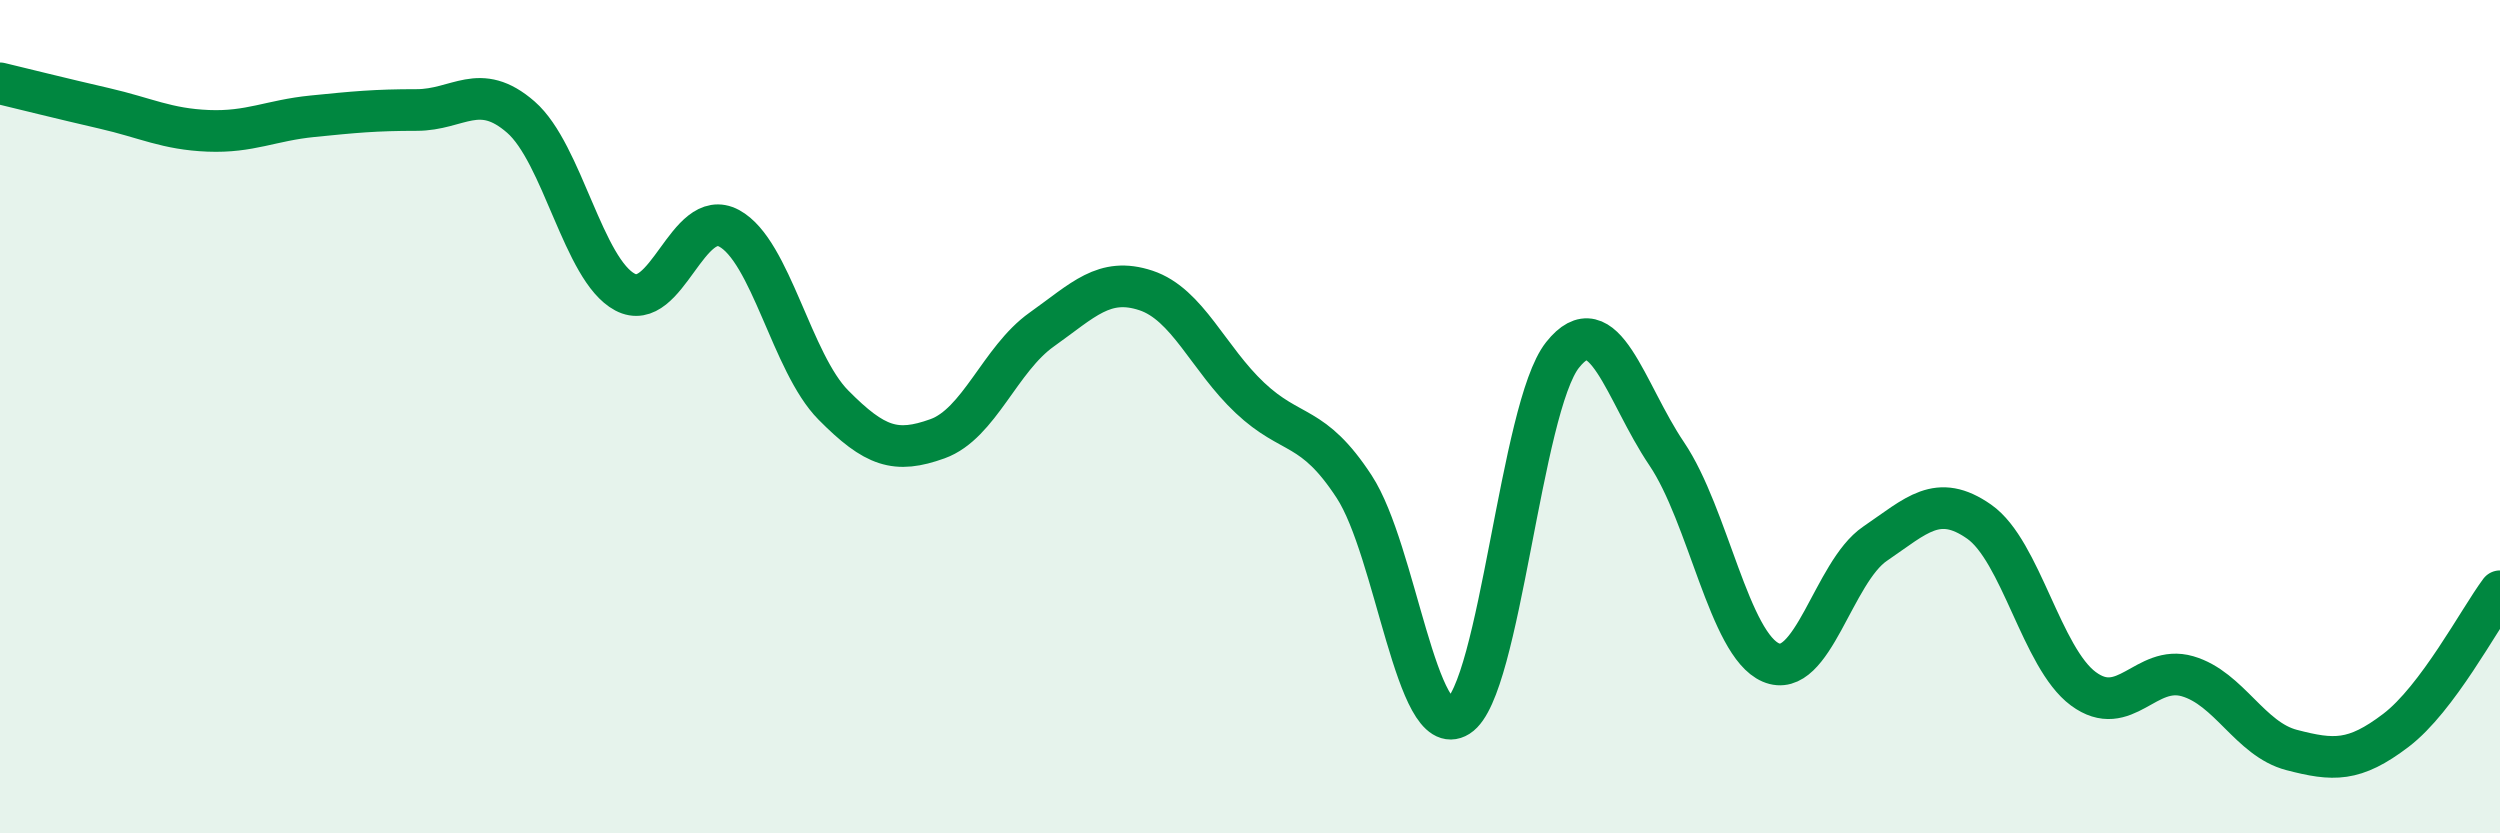
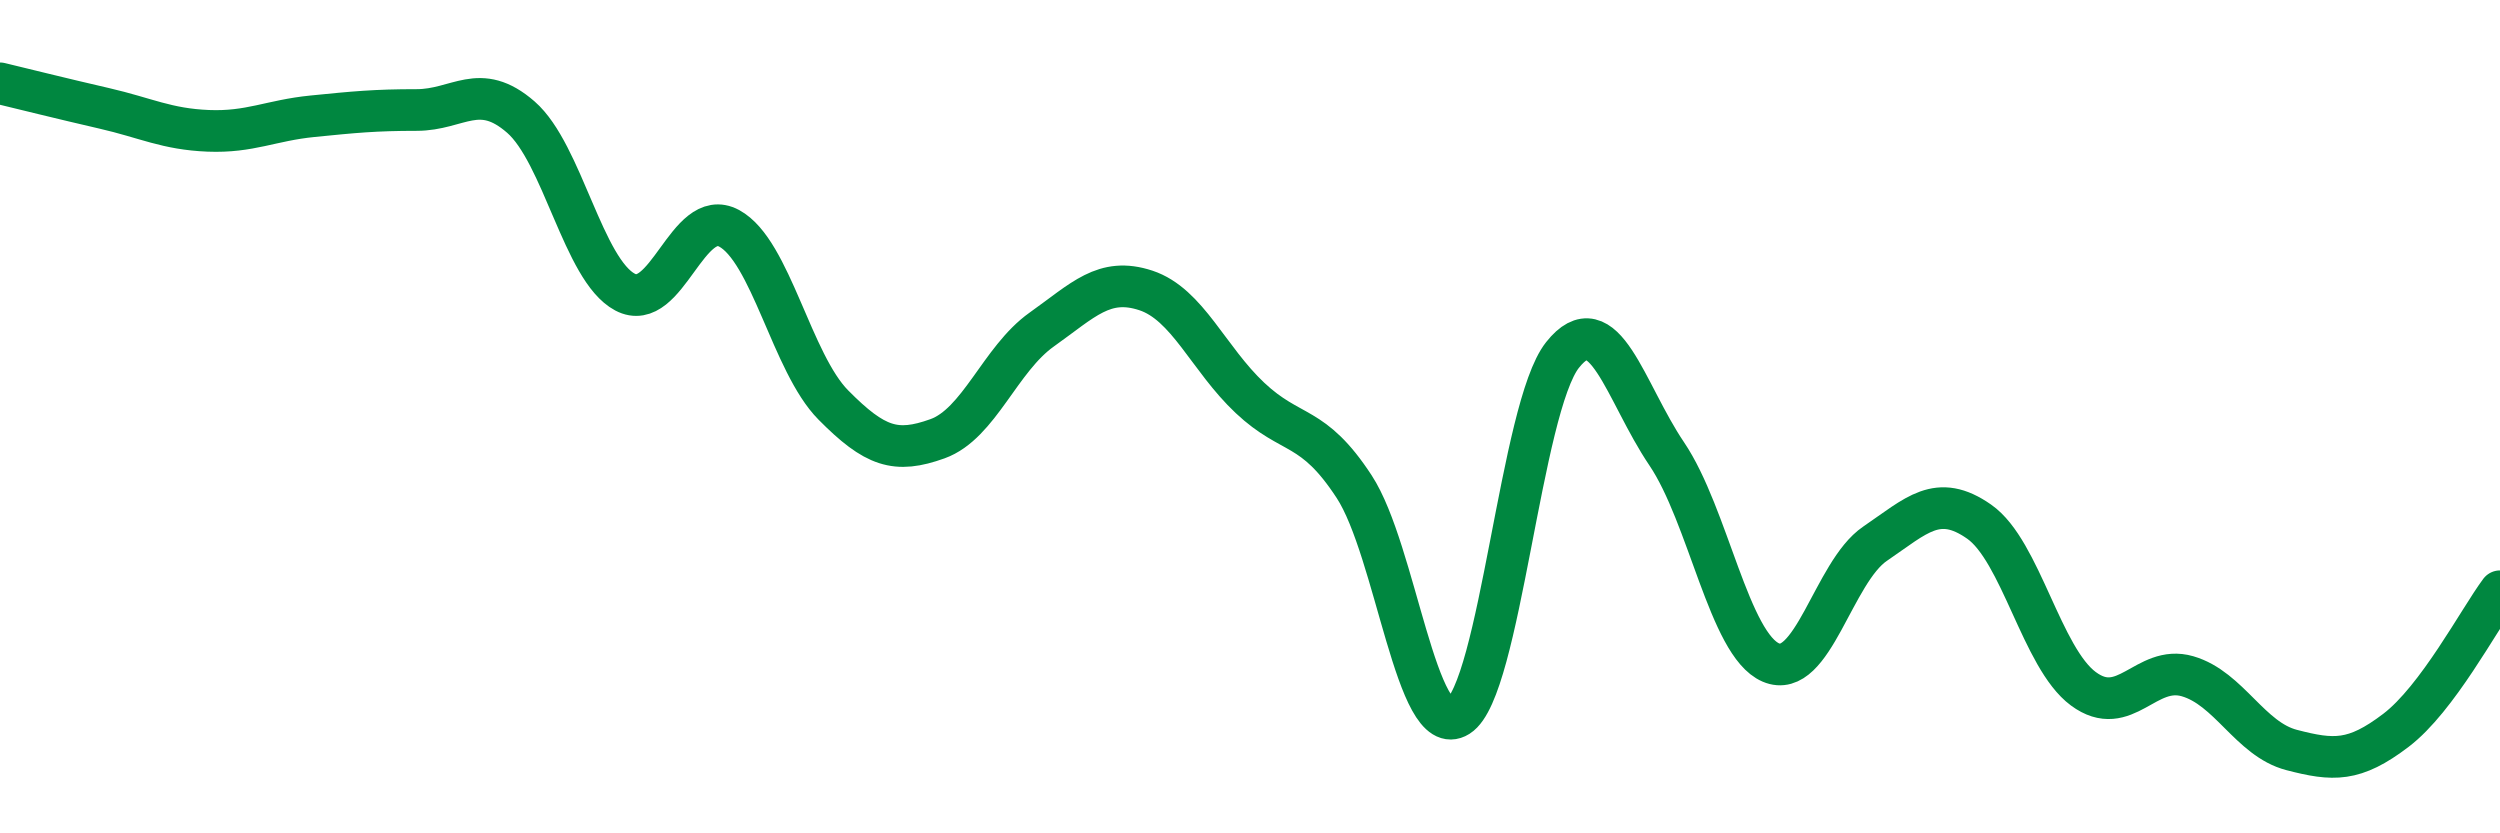
<svg xmlns="http://www.w3.org/2000/svg" width="60" height="20" viewBox="0 0 60 20">
-   <path d="M 0,2 C 0.5,2.12 1.5,2.37 2.5,2.6 C 3.5,2.83 4,3.1 5,3.14 C 6,3.18 6.5,2.89 7.5,2.79 C 8.5,2.69 9,2.64 10,2.64 C 11,2.64 11.5,1.94 12.5,2.81 C 13.5,3.68 14,6.48 15,7.01 C 16,7.54 16.5,4.94 17.5,5.48 C 18.5,6.02 19,8.71 20,9.72 C 21,10.73 21.5,10.89 22.5,10.53 C 23.5,10.17 24,8.62 25,7.91 C 26,7.2 26.5,6.64 27.5,6.97 C 28.5,7.3 29,8.61 30,9.55 C 31,10.49 31.5,10.15 32.5,11.68 C 33.5,13.21 34,17.82 35,17.19 C 36,16.56 36.5,9.78 37.5,8.52 C 38.5,7.26 39,9.41 40,10.89 C 41,12.37 41.5,15.47 42.5,15.9 C 43.5,16.33 44,13.73 45,13.05 C 46,12.37 46.5,11.82 47.5,12.52 C 48.5,13.22 49,15.79 50,16.53 C 51,17.27 51.5,15.94 52.5,16.23 C 53.5,16.52 54,17.74 55,18 C 56,18.26 56.5,18.29 57.5,17.53 C 58.5,16.77 59.5,14.86 60,14.19L60 20L0 20Z" fill="#008740" opacity="0.1" stroke-linecap="round" stroke-linejoin="round" />
  <path d="M 0,2 C 0.5,2.12 1.5,2.37 2.5,2.6 C 3.5,2.83 4,3.1 5,3.14 C 6,3.18 6.5,2.89 7.5,2.79 C 8.5,2.69 9,2.64 10,2.64 C 11,2.64 11.5,1.94 12.5,2.81 C 13.5,3.68 14,6.48 15,7.01 C 16,7.54 16.5,4.94 17.5,5.48 C 18.5,6.02 19,8.71 20,9.72 C 21,10.73 21.5,10.89 22.5,10.53 C 23.5,10.17 24,8.62 25,7.91 C 26,7.2 26.5,6.64 27.5,6.97 C 28.5,7.3 29,8.61 30,9.55 C 31,10.49 31.5,10.15 32.5,11.68 C 33.5,13.21 34,17.82 35,17.19 C 36,16.56 36.5,9.78 37.5,8.52 C 38.5,7.26 39,9.41 40,10.89 C 41,12.37 41.5,15.47 42.5,15.9 C 43.5,16.33 44,13.73 45,13.05 C 46,12.37 46.5,11.82 47.5,12.52 C 48.5,13.22 49,15.79 50,16.53 C 51,17.27 51.5,15.94 52.5,16.23 C 53.5,16.52 54,17.74 55,18 C 56,18.26 56.5,18.29 57.5,17.53 C 58.5,16.77 59.5,14.86 60,14.19" stroke="#008740" stroke-width="1" fill="none" stroke-linecap="round" stroke-linejoin="round" />
</svg>